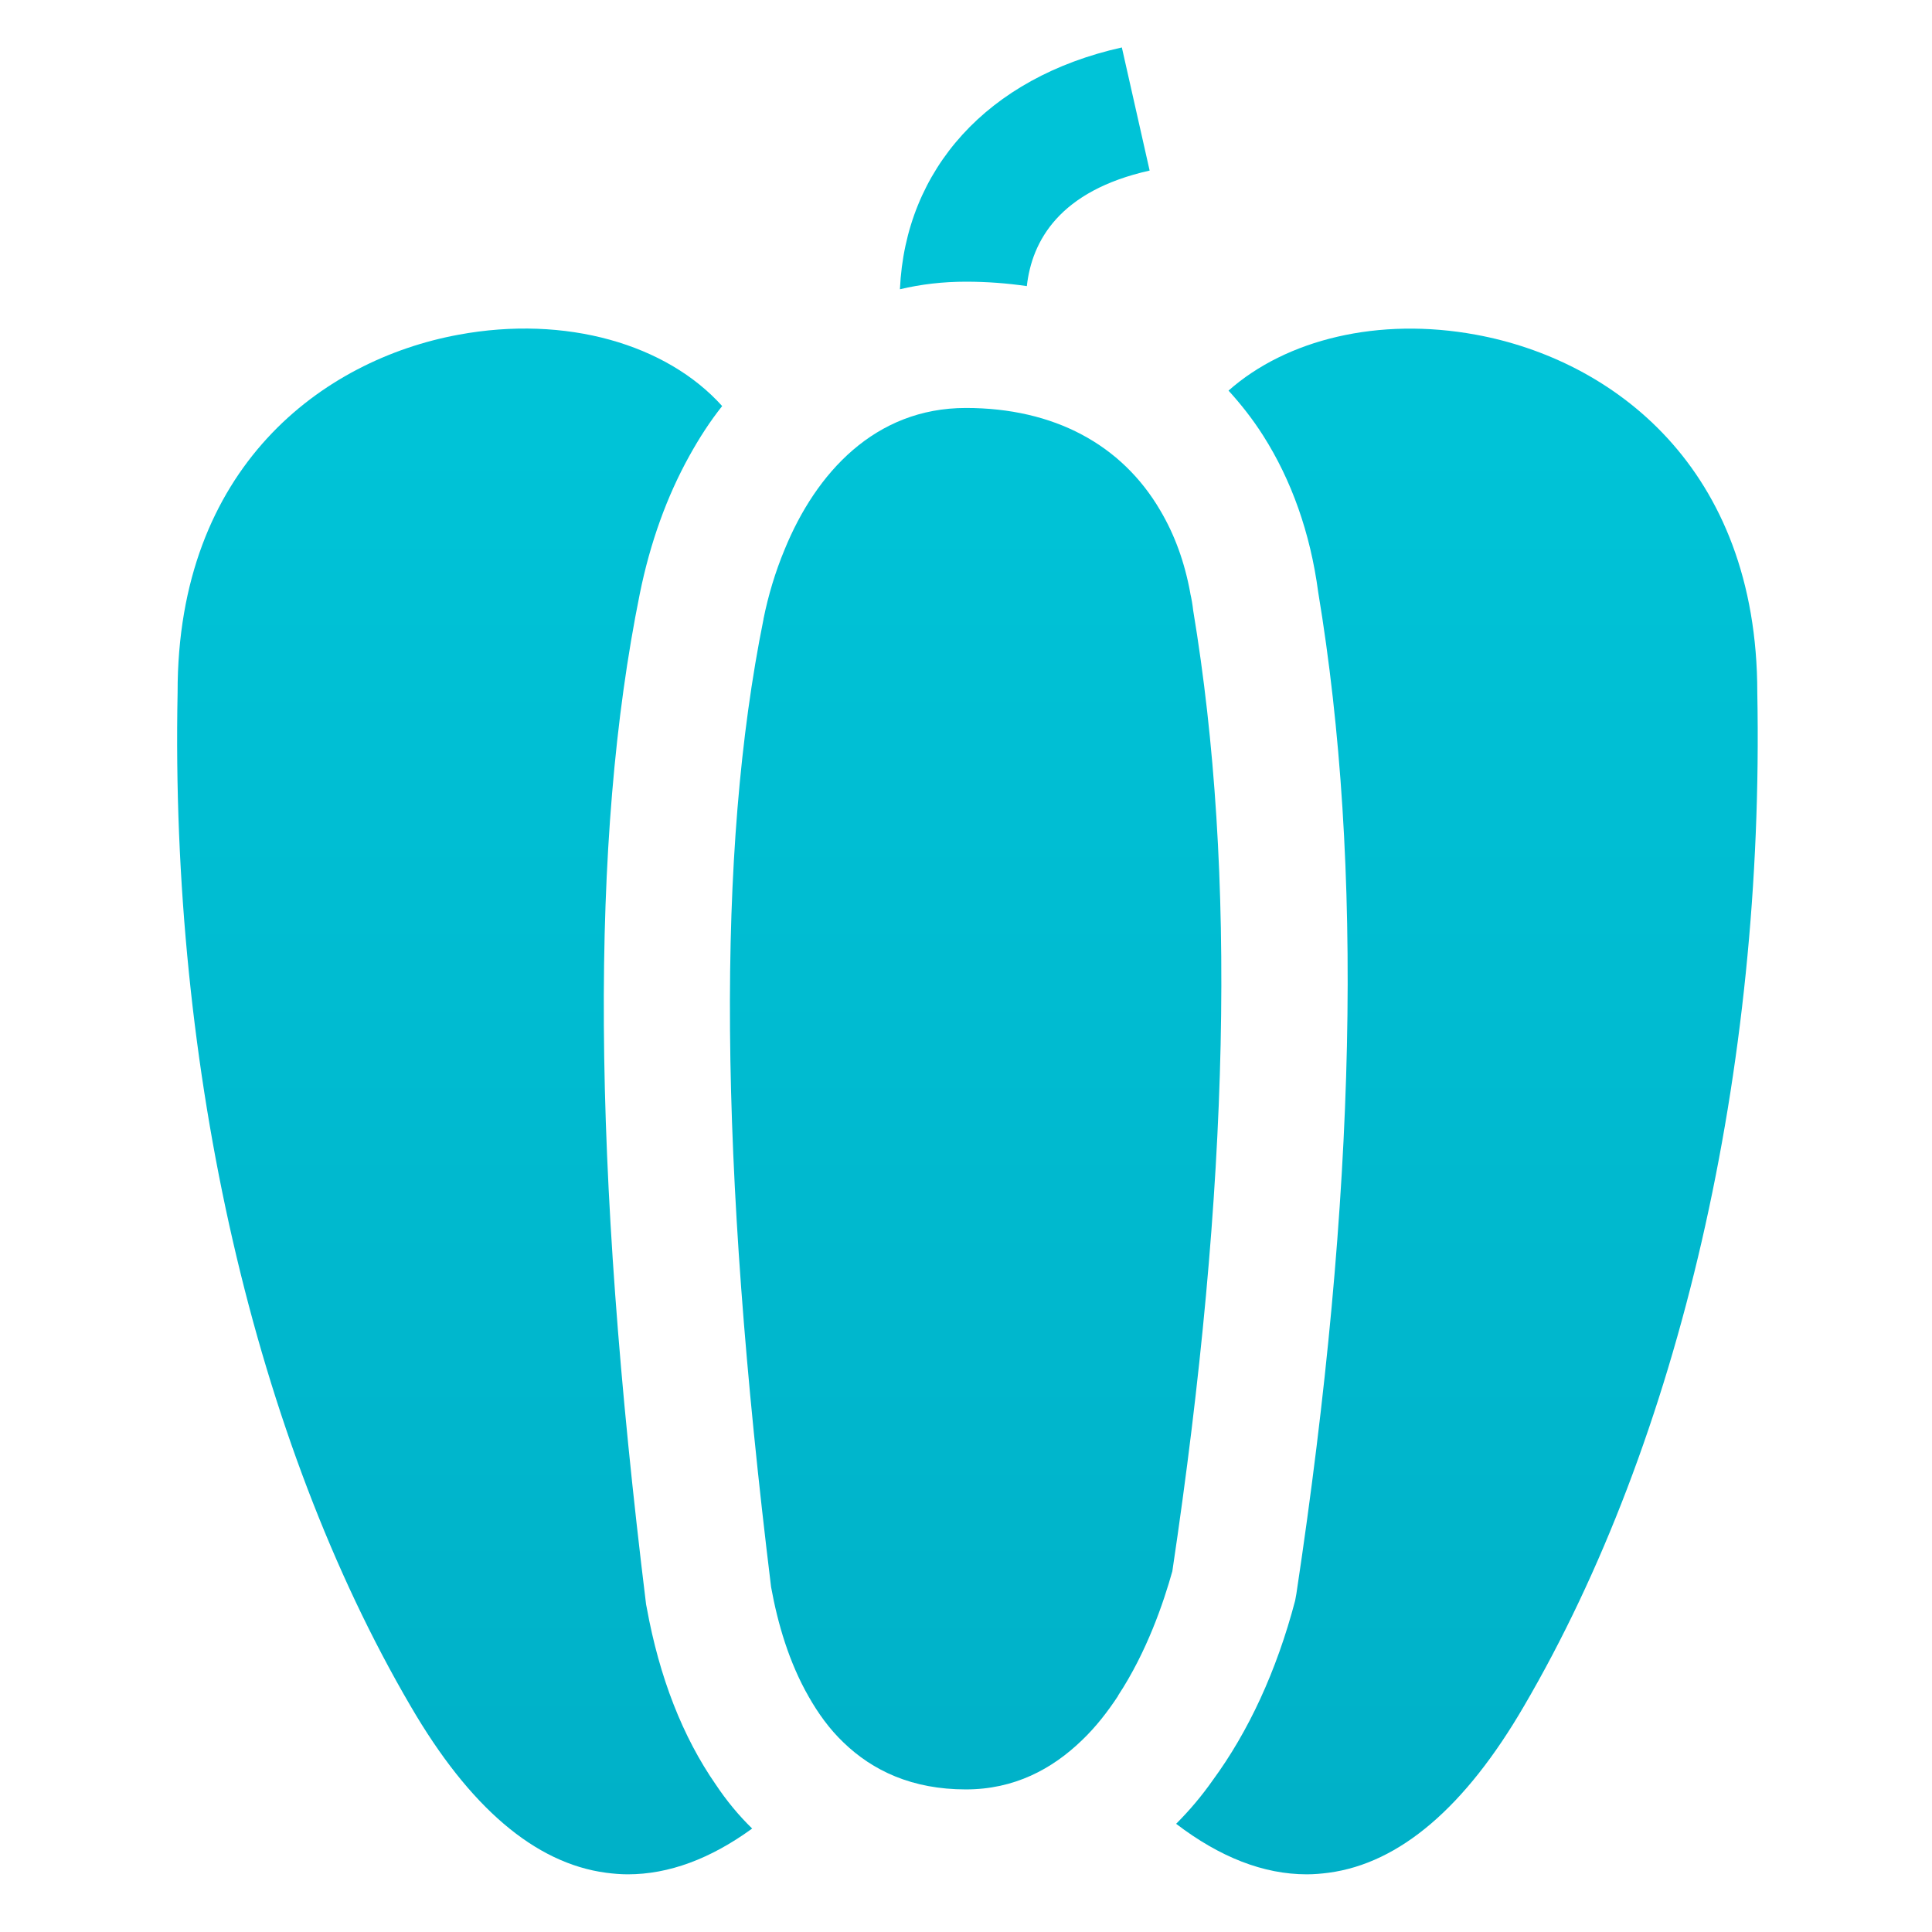
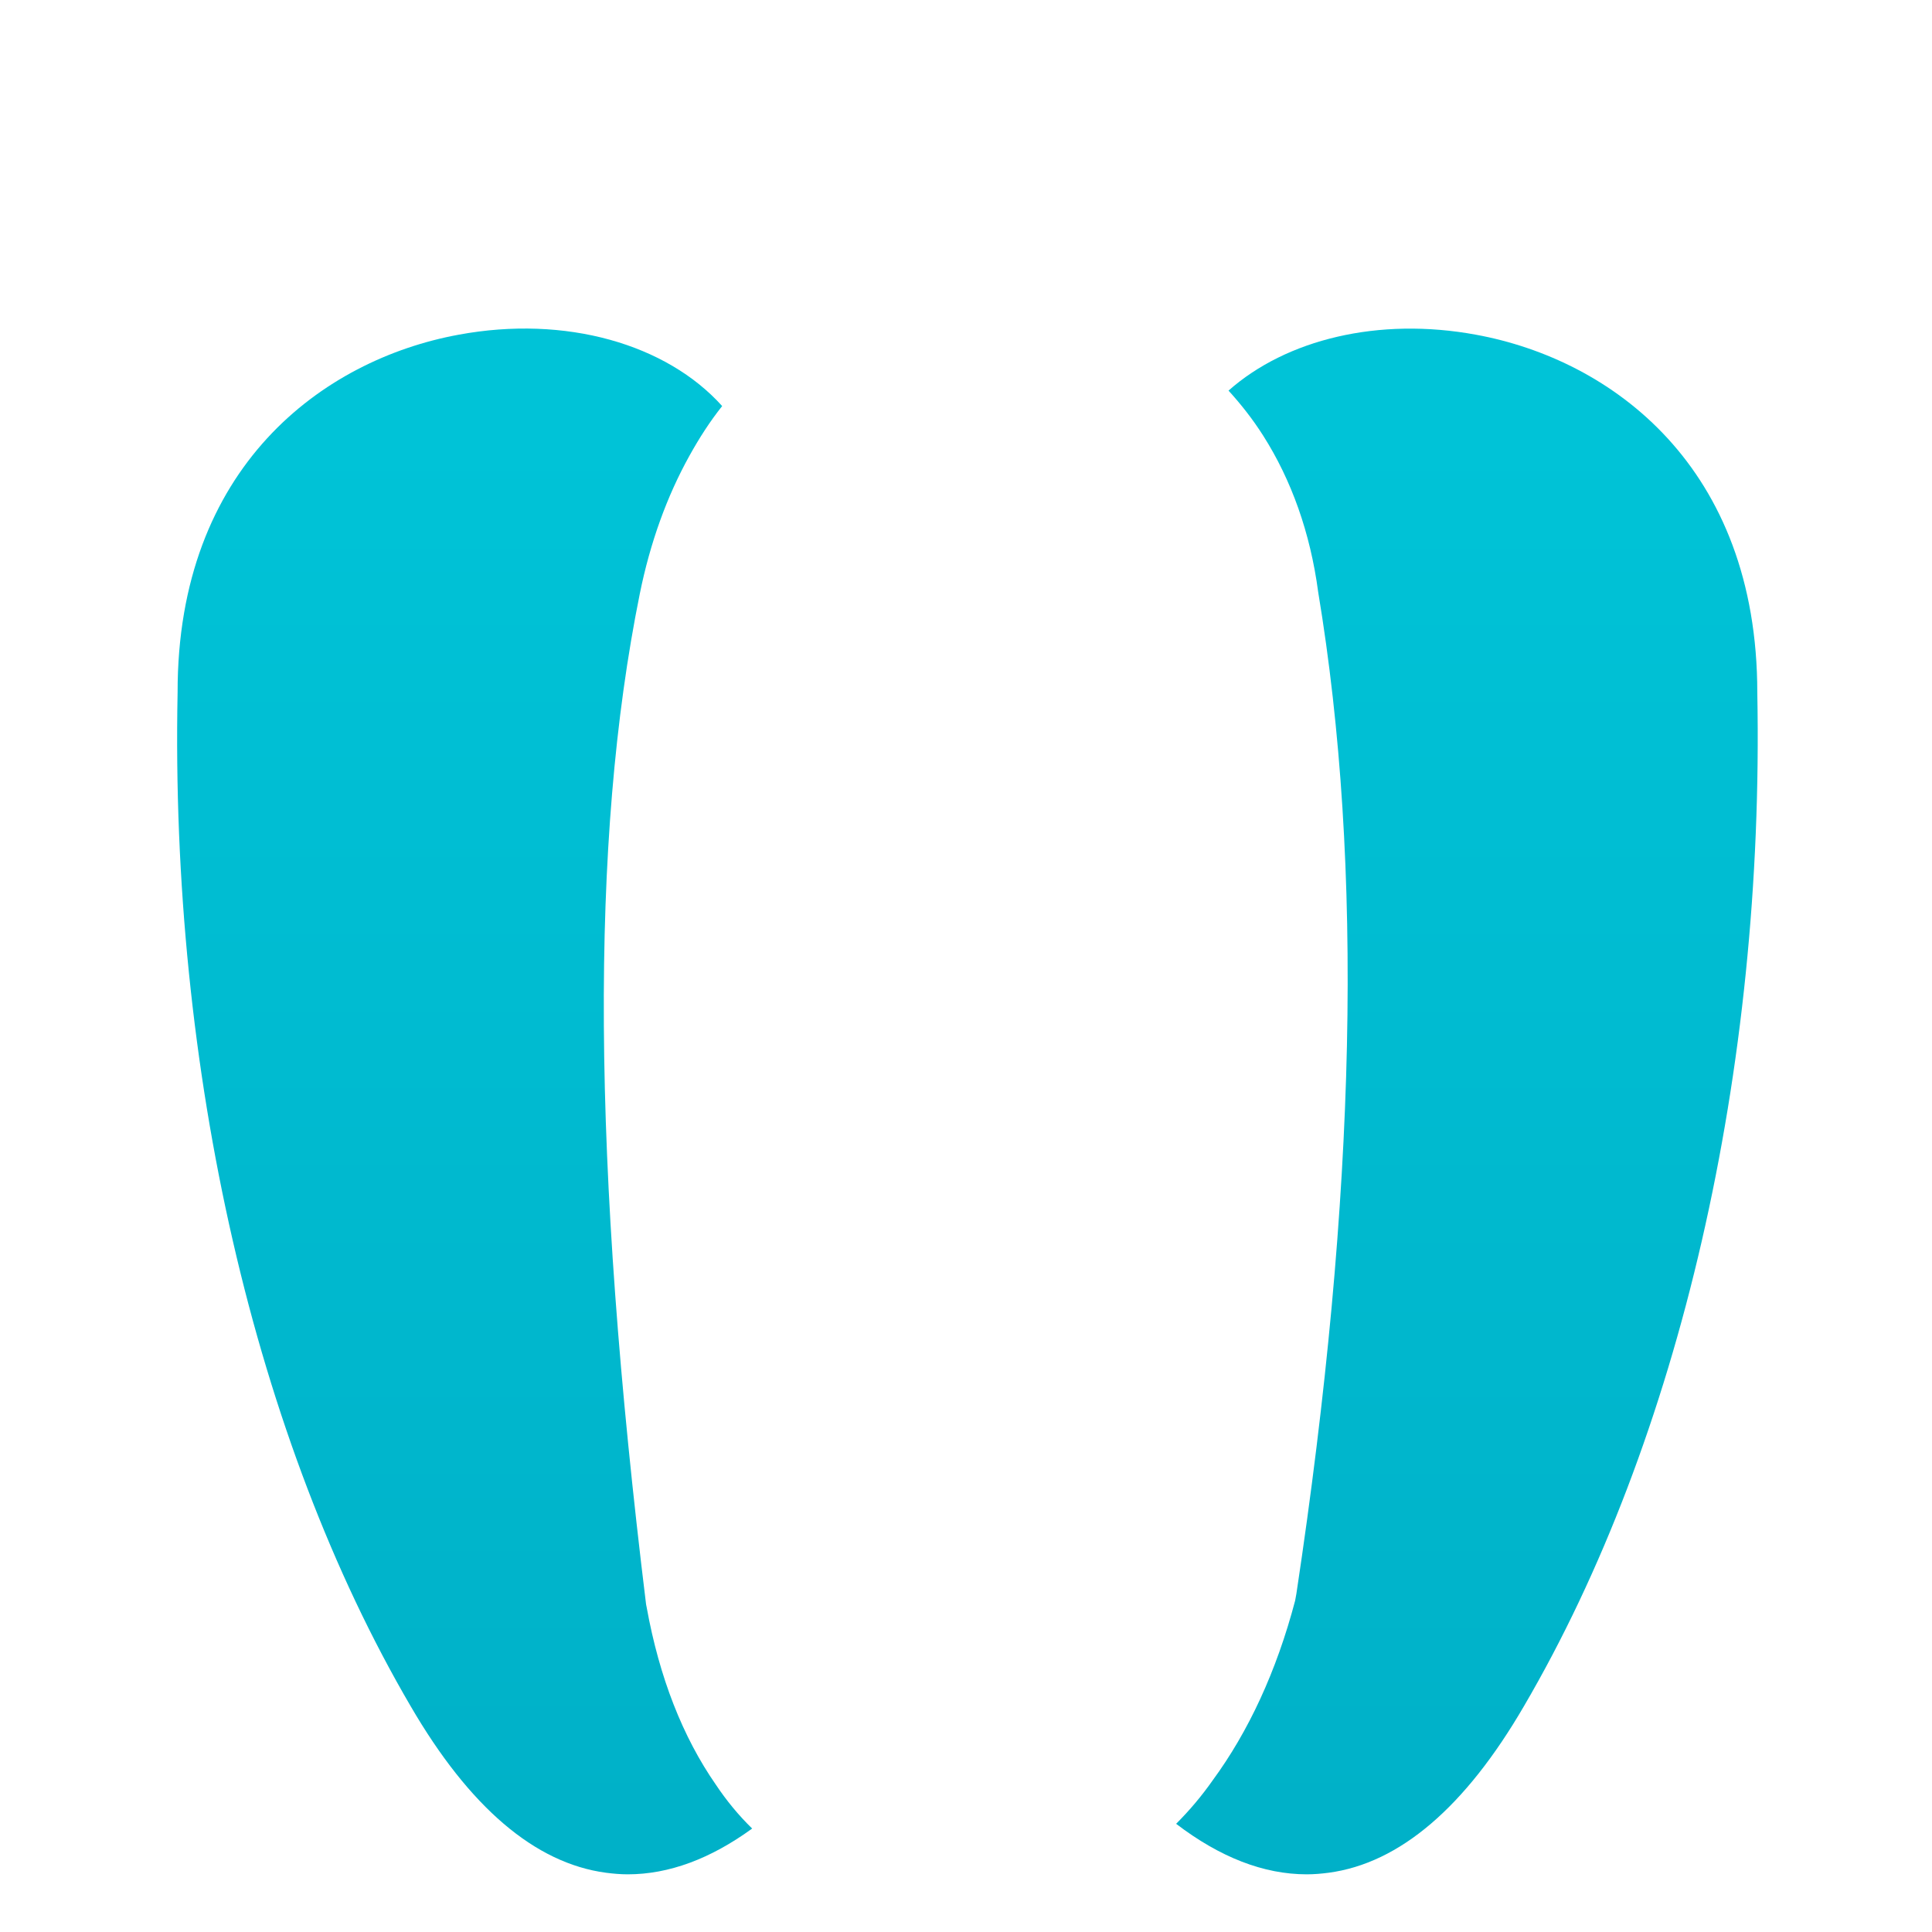
<svg xmlns="http://www.w3.org/2000/svg" xmlns:xlink="http://www.w3.org/1999/xlink" id="Grafik" viewBox="0 0 61.2 61.2">
  <defs>
    <style>
      .cls-1 {
        fill: url(#Verlauf-2);
      }

      .cls-2 {
        fill: url(#Verlauf-3);
      }

      .cls-3 {
        fill: url(#Verlauf-4);
      }

      .cls-4 {
        fill: url(#Verlauf);
      }
    </style>
    <linearGradient id="Verlauf" x1="46.468" y1="13.707" x2="46.468" y2="87.014" gradientUnits="userSpaceOnUse">
      <stop offset="0" stop-color="#00c3d7" />
      <stop offset="1" stop-color="#00a5be" />
    </linearGradient>
    <linearGradient id="Verlauf-2" data-name="Verlauf" x1="30.906" y1="13.707" x2="30.906" y2="87.014" xlink:href="#Verlauf" />
    <linearGradient id="Verlauf-3" data-name="Verlauf" x1="32.461" y1="13.707" x2="32.461" y2="87.014" xlink:href="#Verlauf" />
    <linearGradient id="Verlauf-4" data-name="Verlauf" x1="14.719" y1="13.707" x2="14.719" y2="87.014" xlink:href="#Verlauf" />
  </defs>
  <path class="cls-4" d="m48.276,54.043c-1.86,3.2-3.94,4.98-6.19,5.28-.23.03-.46.05-.69.05-1.37,0-2.75-.54-4.14-1.6.42-.42.81-.88,1.16-1.38,1.13-1.54,2.02-3.45,2.61-5.69l.04-.22c1.91-12.66,2.13-23.06.69-31.73-.25-1.88-.85-3.55-1.74-4.95-.33-.52-.7-.99-1.1-1.43,1.83-1.62,4.75-2.34,7.84-1.77,4.31.79,8.91,4.19,8.91,11.34.23,11.96-2.46,23.67-7.39,32.1Z" />
-   <path class="cls-1" d="m37.136,49.773c-.28,1-.81,2.56-1.72,3.94v.01c-.33.5-.7.98-1.14,1.4-.95.92-2.15,1.56-3.68,1.56-1.7,0-2.95-.59-3.88-1.49-.44-.42-.8-.92-1.1-1.45-.62-1.08-.98-2.31-1.19-3.47-1.66-13.55-1.73-23.29-.24-30.66v-.01c.15-.74.37-1.48.67-2.2.99-2.42,2.86-4.48,5.74-4.48,2.79,0,4.94,1.16,6.16,3.25.45.76.77,1.63.95,2.62v.01c.04.17.07.35.09.53,1.38,8.3,1.16,18.25-.66,30.44Z" />
-   <path class="cls-2" d="m36.417,5.403c-2.86.64-3.73,2.23-3.89,3.66-.62-.09-1.26-.14-1.93-.14-.72,0-1.42.08-2.09.24.17-3.8,2.77-6.71,7.03-7.66l.88,3.9Z" />
  <path class="cls-3" d="m23.826,57.923c-1.32.96-2.64,1.45-3.94,1.45-.23,0-.46-.02-.69-.05-2.25-.3-4.33-2.08-6.19-5.28-4.93-8.43-7.62-20.14-7.38-32.11-.01-7.14,4.6-10.54,8.9-11.33,3.4-.63,6.59.3,8.35,2.26-.39.49-.73,1.02-1.04,1.58-.71,1.28-1.24,2.74-1.57,4.37-1.58,7.81-1.52,17.98.2,32.01l.02.1c.4,2.21,1.14,4.1,2.19,5.61.34.51.72.97,1.15,1.39Z" />
</svg>